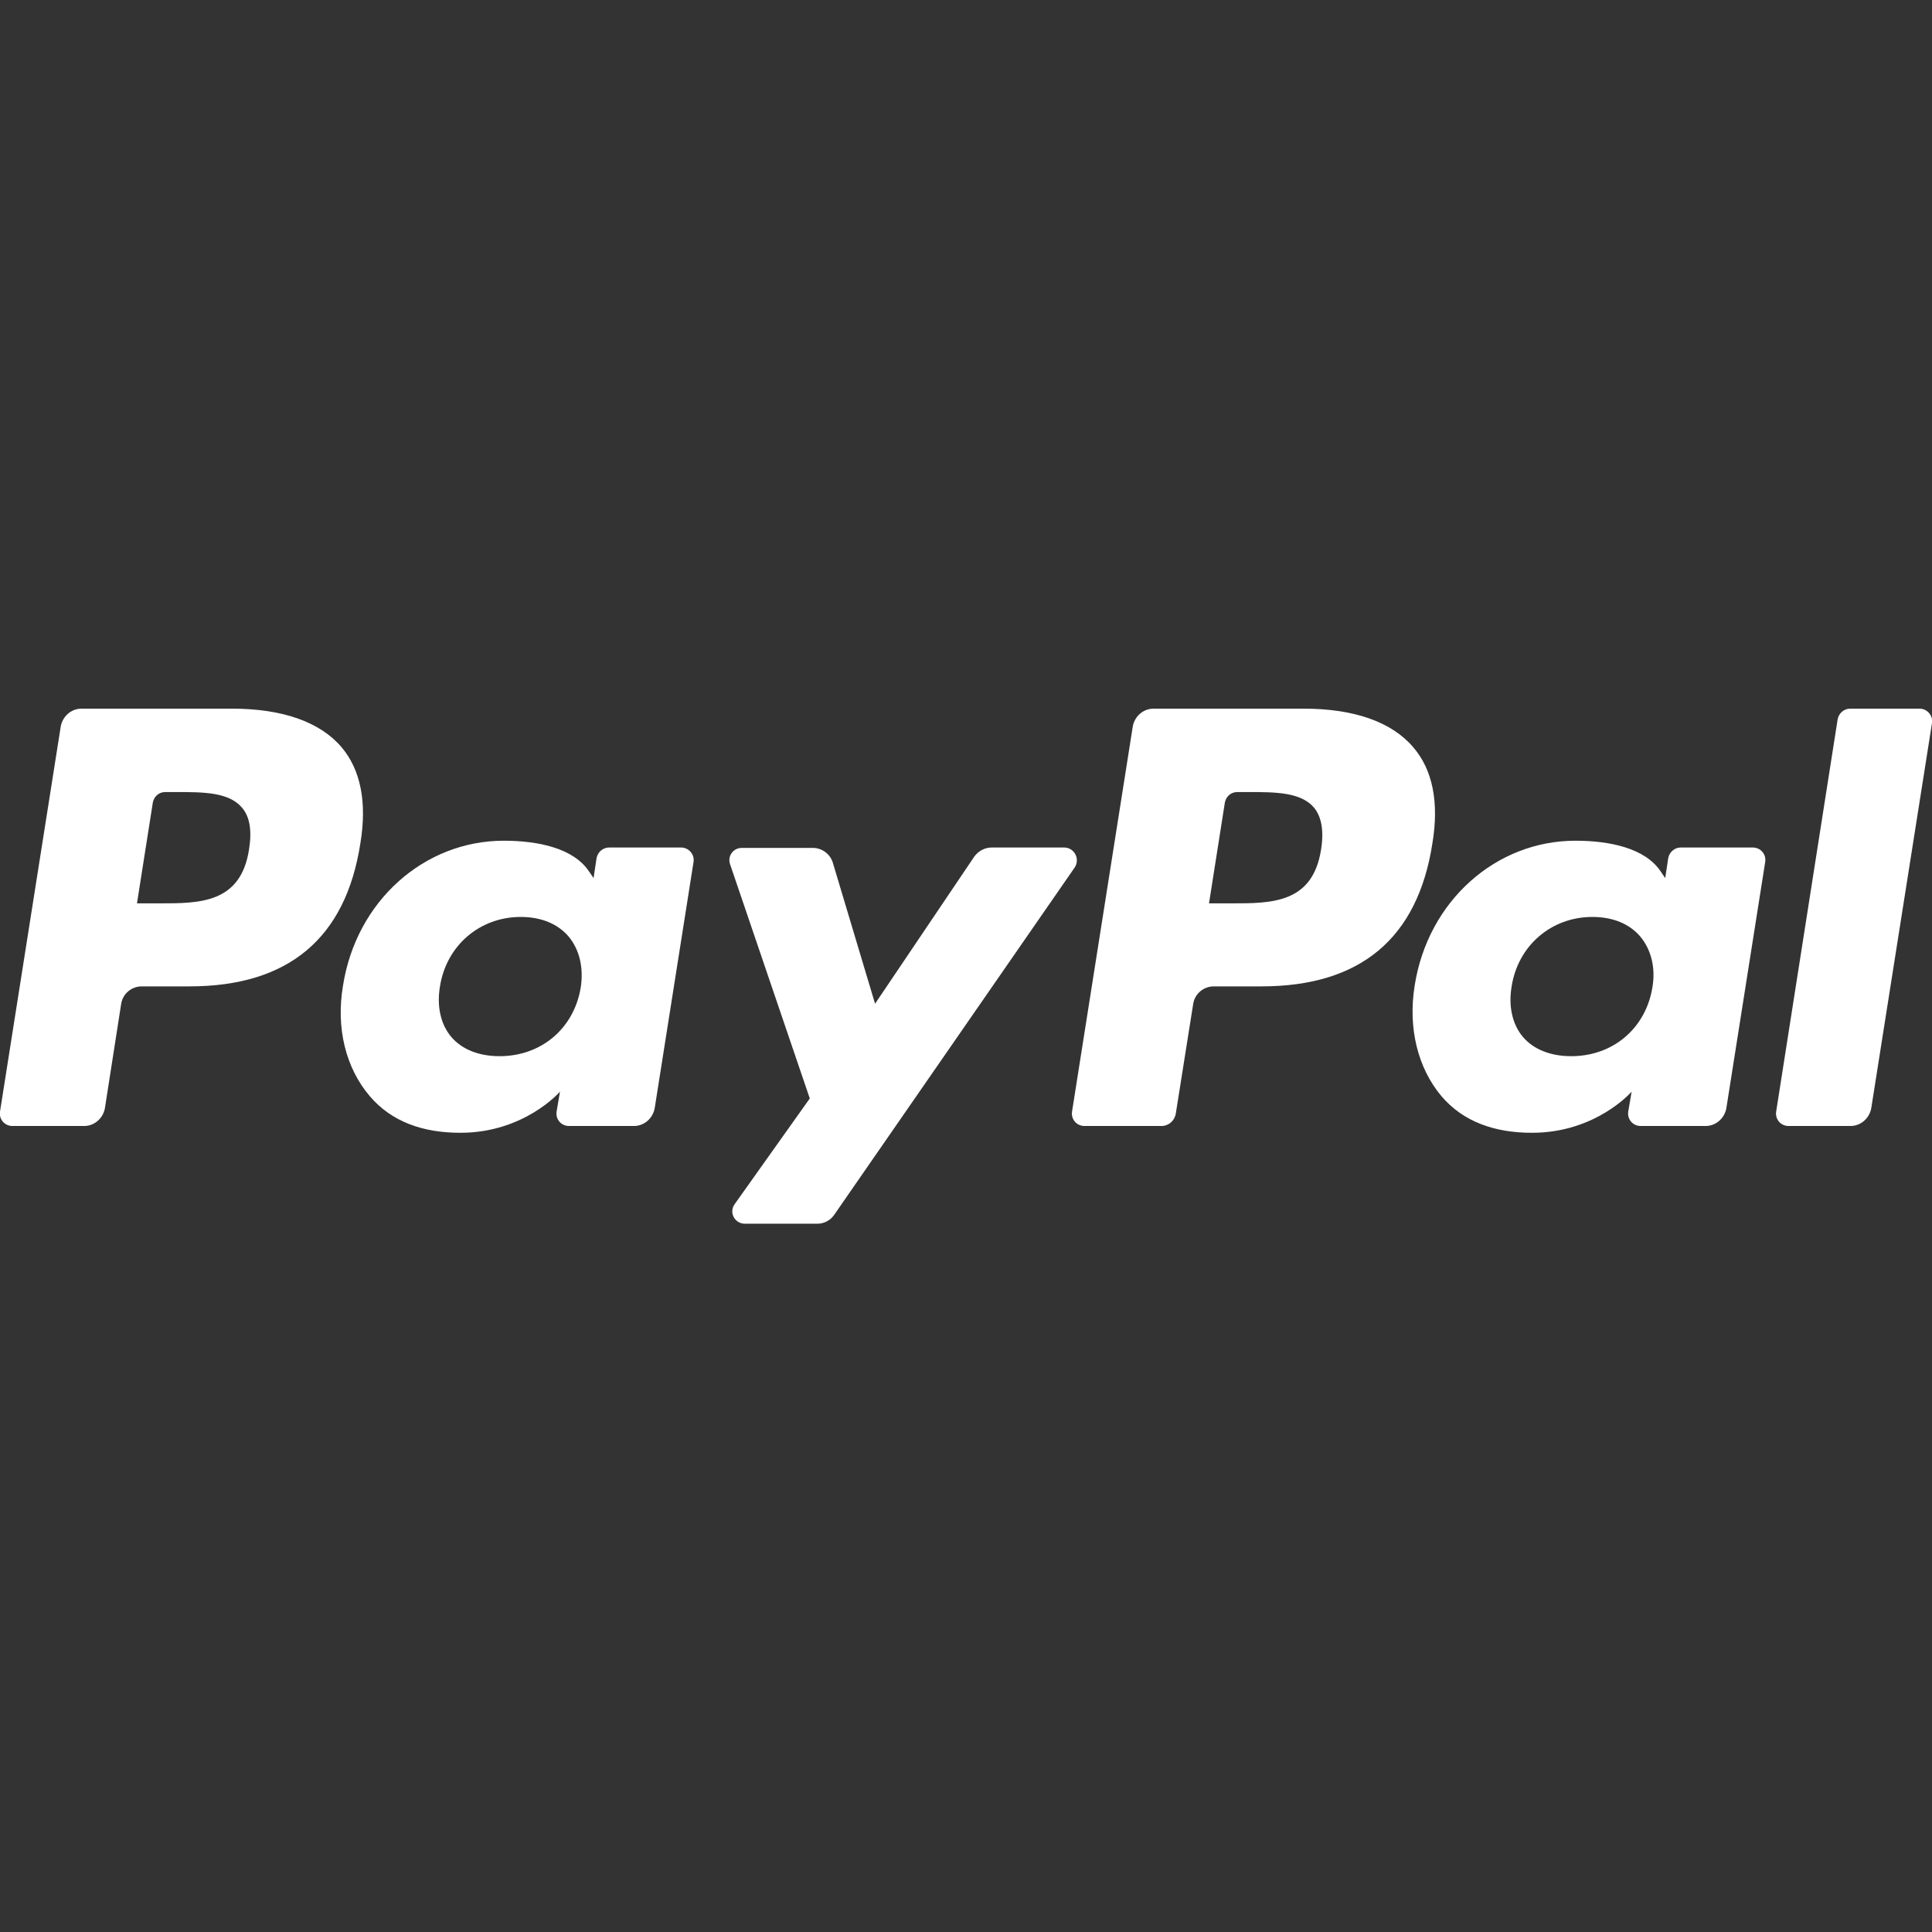
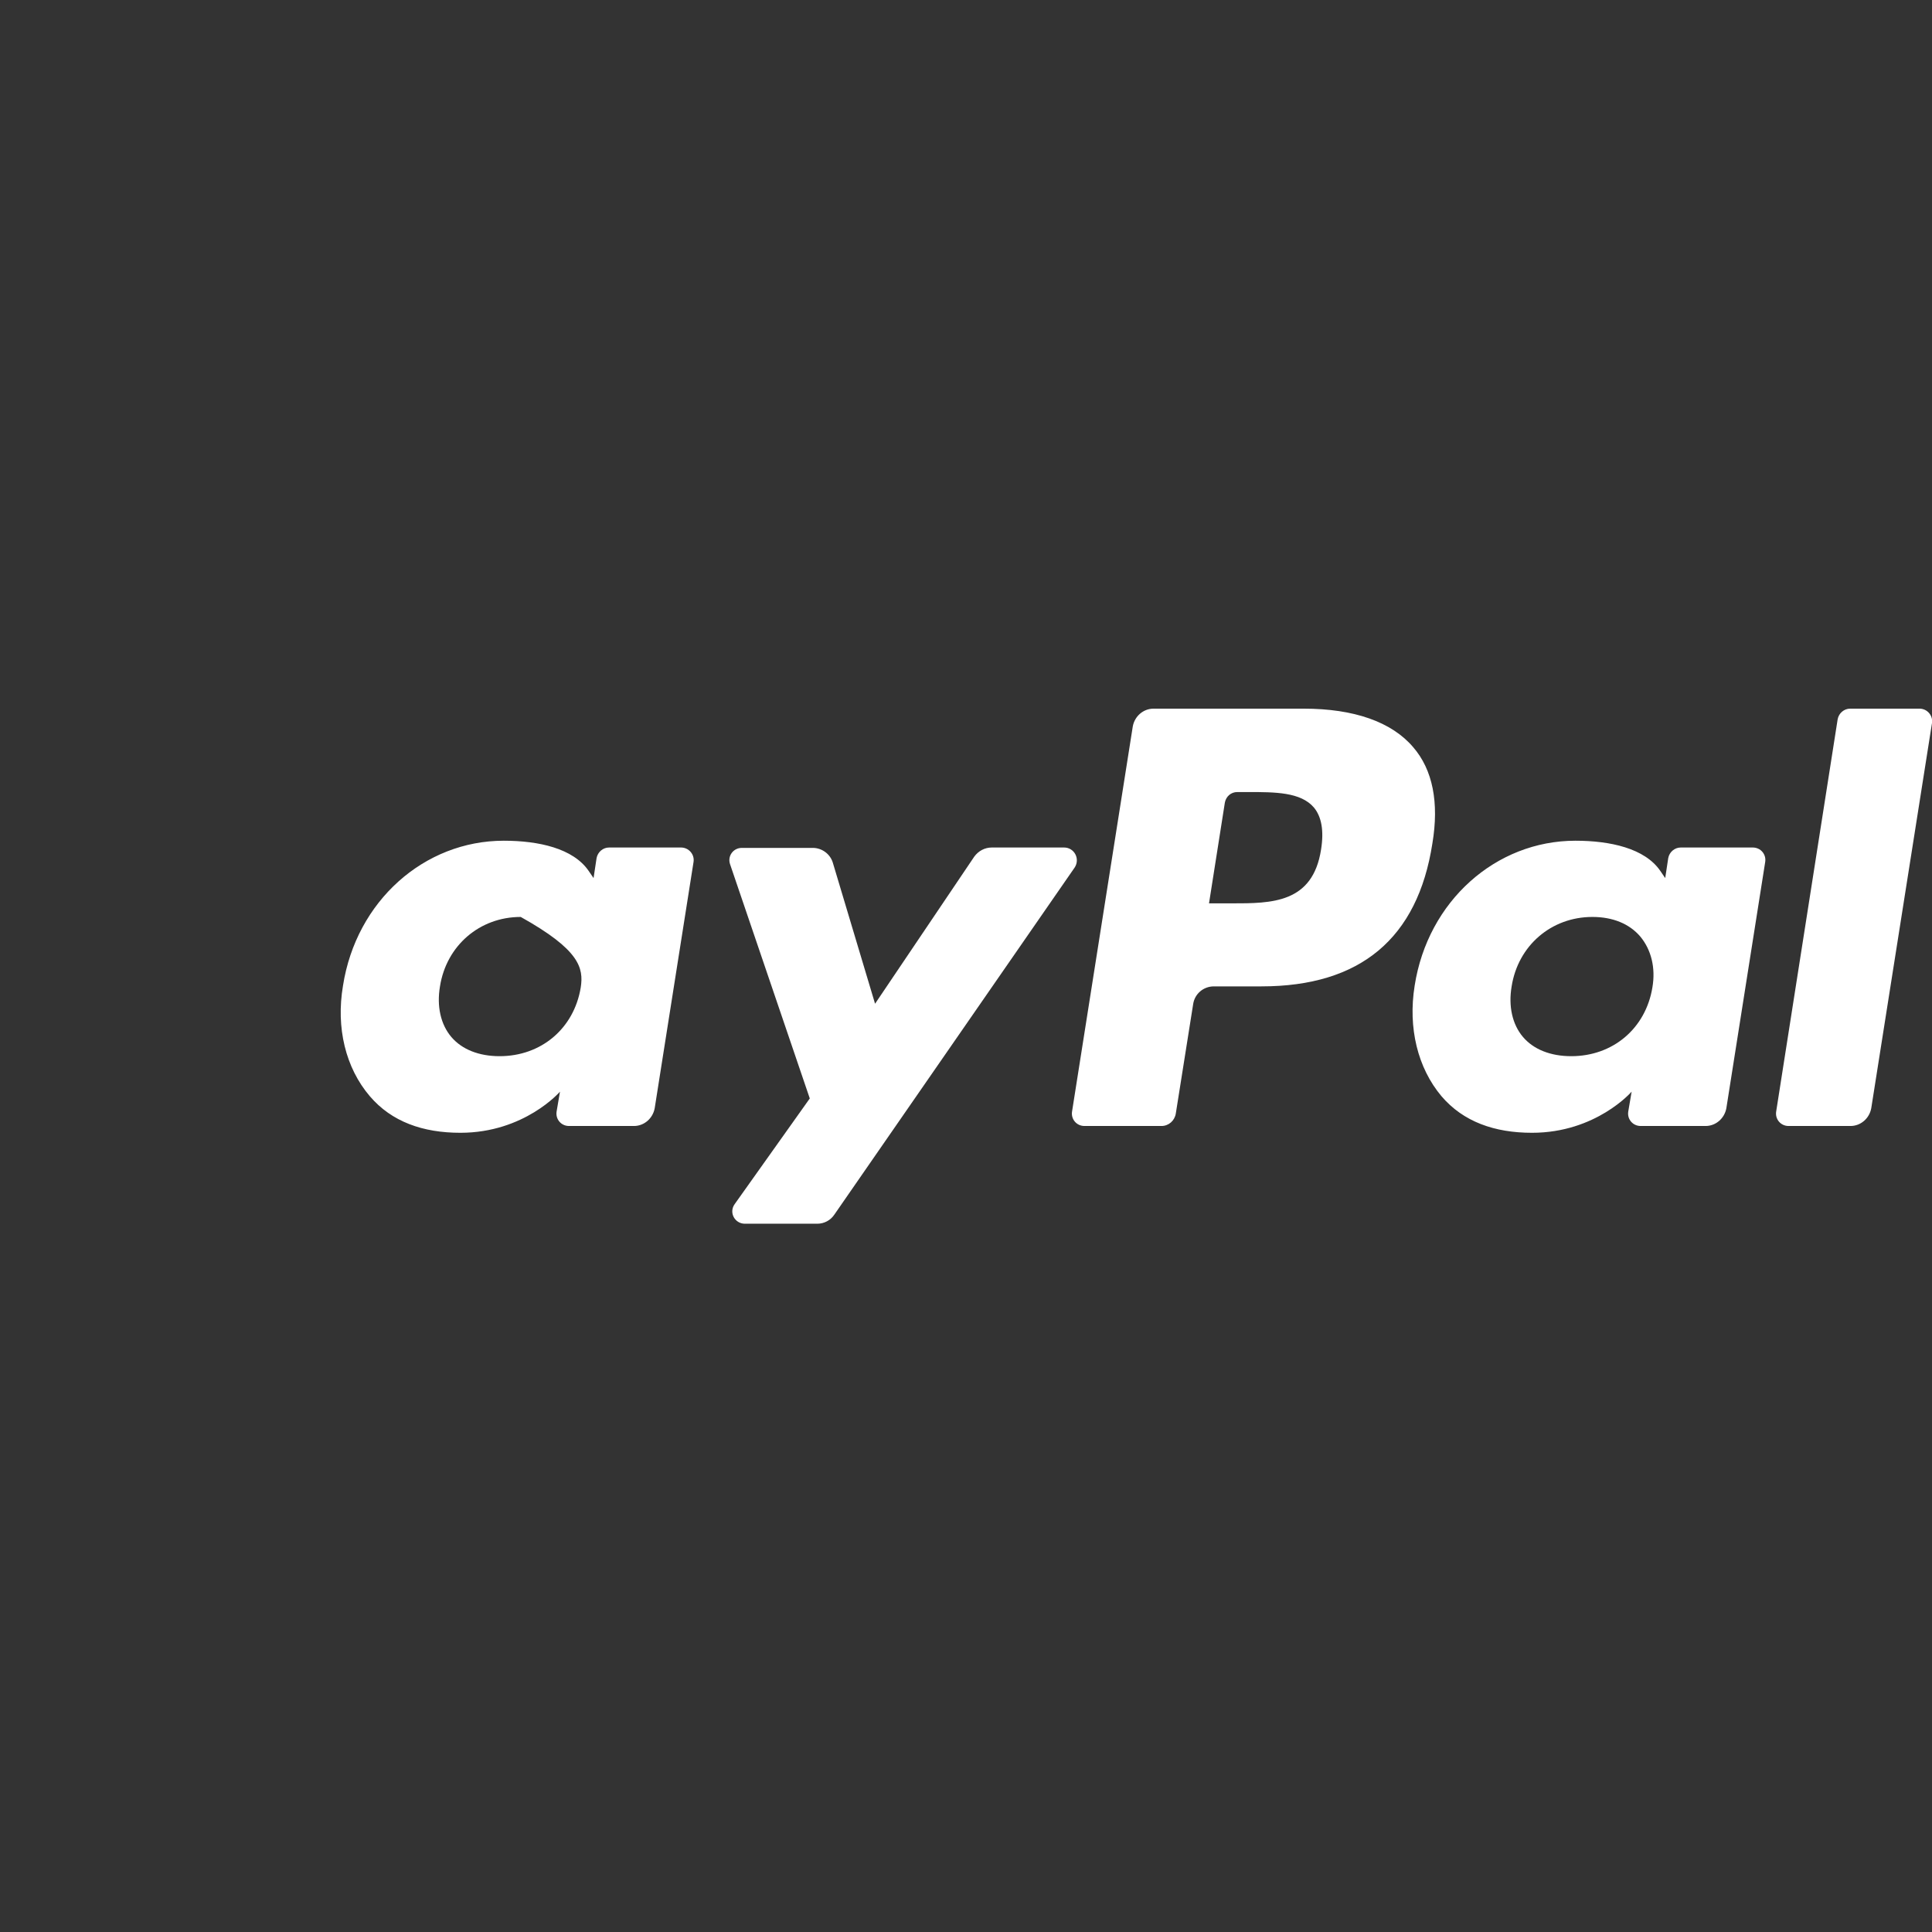
<svg xmlns="http://www.w3.org/2000/svg" version="1.1" id="Layer_1" x="0px" y="0px" viewBox="0 0 512 512" style="enable-background:new 0 0 512 512;" xml:space="preserve">
  <rect x="0" y="0" width="512" height="512" fill="#333333" stroke="none" />
  <style type="text/css">
	.st0{fill-rule:evenodd;clip-rule:evenodd;fill:#FFFFFF;}
</style>
  <g>
    <path class="st0" d="M374.5,198c-5.7-6.7-15.7-10.2-29-10.2h-39.8c-2.7,0-5,2-5.5,4.7l-16.1,102.1c-0.3,2,1.2,3.8,3.3,3.8h20.4   c1.9,0,3.5-1.4,3.8-3.3l4.6-29c0.4-2.7,2.7-4.7,5.5-4.7h12.6c26.2,0,41.4-12.7,45.3-37.9C381.4,212.7,379.7,204,374.5,198z    M350.1,225.1c-2.2,14.3-13.1,14.3-23.7,14.3h-6l4.2-26.7c0.3-1.6,1.6-2.8,3.3-2.8h2.8c7.2,0,14,0,17.5,4.1   C350.2,216.4,350.9,220.1,350.1,225.1z" />
-     <path class="st0" d="M90.5,198c-5.7-6.7-15.7-10.2-29-10.2H21.6c-2.7,0-5,2-5.5,4.7L0,294.6c-0.3,2,1.2,3.8,3.3,3.8h19   c2.7,0,5-2,5.5-4.7l4.3-27.6c0.4-2.7,2.7-4.7,5.5-4.7h12.6c26.2,0,41.4-12.7,45.3-37.9C97.3,212.7,95.6,204,90.5,198z M66,225.1   c-2.2,14.3-13.1,14.3-23.7,14.3h-6l4.2-26.7c0.3-1.6,1.6-2.8,3.3-2.8h2.8c7.2,0,14,0,17.5,4.1C66.2,216.4,66.8,220.1,66,225.1z" />
-     <path class="st0" d="M180.5,224.6h-19.1c-1.6,0-3,1.2-3.3,2.8l-0.8,5.3l-1.3-1.9c-4.1-6-13.3-8-22.5-8c-21.1,0-39.1,16-42.6,38.4   C89,272.4,91.6,283,98,290.5c5.8,6.8,14.1,9.7,24,9.7c17,0,26.4-10.9,26.4-10.9l-0.9,5.3c-0.3,2,1.2,3.8,3.3,3.8H168   c2.7,0,5-2,5.5-4.7l10.3-65.3C184.1,226.4,182.5,224.6,180.5,224.6z M153.9,261.7c-1.8,10.9-10.5,18.2-21.5,18.2   c-5.5,0-10-1.8-12.8-5.1c-2.8-3.3-3.9-8.1-3-13.4c1.7-10.8,10.5-18.4,21.4-18.4c5.4,0,9.8,1.8,12.7,5.2   C153.6,251.7,154.7,256.5,153.9,261.7z" />
+     <path class="st0" d="M180.5,224.6h-19.1c-1.6,0-3,1.2-3.3,2.8l-0.8,5.3l-1.3-1.9c-4.1-6-13.3-8-22.5-8c-21.1,0-39.1,16-42.6,38.4   C89,272.4,91.6,283,98,290.5c5.8,6.8,14.1,9.7,24,9.7c17,0,26.4-10.9,26.4-10.9l-0.9,5.3c-0.3,2,1.2,3.8,3.3,3.8H168   c2.7,0,5-2,5.5-4.7l10.3-65.3C184.1,226.4,182.5,224.6,180.5,224.6z M153.9,261.7c-1.8,10.9-10.5,18.2-21.5,18.2   c-5.5,0-10-1.8-12.8-5.1c-2.8-3.3-3.9-8.1-3-13.4c1.7-10.8,10.5-18.4,21.4-18.4C153.6,251.7,154.7,256.5,153.9,261.7z" />
    <path class="st0" d="M464.5,224.6h-19.1c-1.6,0-3,1.2-3.3,2.8l-0.8,5.3l-1.3-1.9c-4.1-6-13.3-8-22.5-8c-21.1,0-39.1,16-42.6,38.4   c-1.8,11.2,0.8,21.8,7.1,29.3c5.8,6.8,14.1,9.7,24,9.7c17,0,26.4-10.9,26.4-10.9l-0.9,5.3c-0.3,2,1.2,3.8,3.3,3.8H452   c2.7,0,5-2,5.5-4.7l10.3-65.3C468.1,226.4,466.6,224.6,464.5,224.6z M437.9,261.7c-1.8,10.9-10.5,18.2-21.5,18.2   c-5.5,0-10-1.8-12.8-5.1c-2.8-3.3-3.9-8.1-3-13.4c1.7-10.8,10.5-18.4,21.4-18.4c5.4,0,9.8,1.8,12.7,5.2   C437.6,251.7,438.8,256.5,437.9,261.7z" />
    <path class="st0" d="M282,224.6h-19.2c-1.8,0-3.5,0.9-4.6,2.4l-26.3,39l-11.2-37.4c-0.7-2.3-2.9-3.9-5.3-3.9h-18.8   c-2.3,0-3.9,2.2-3.1,4.4l21.1,62l-19.9,28c-1.6,2.2,0,5.2,2.7,5.2h19.2c1.8,0,3.5-0.9,4.5-2.4l63.7-92   C286.3,227.6,284.7,224.6,282,224.6z" />
    <path class="st0" d="M508.7,187.8h-18.4c-1.6,0-3,1.2-3.3,2.8l-16.3,104c-0.3,2,1.2,3.8,3.3,3.8h16.4c2.7,0,5-2,5.5-4.7L512,191.6   C512.3,189.6,510.7,187.8,508.7,187.8z" />
  </g>
</svg>